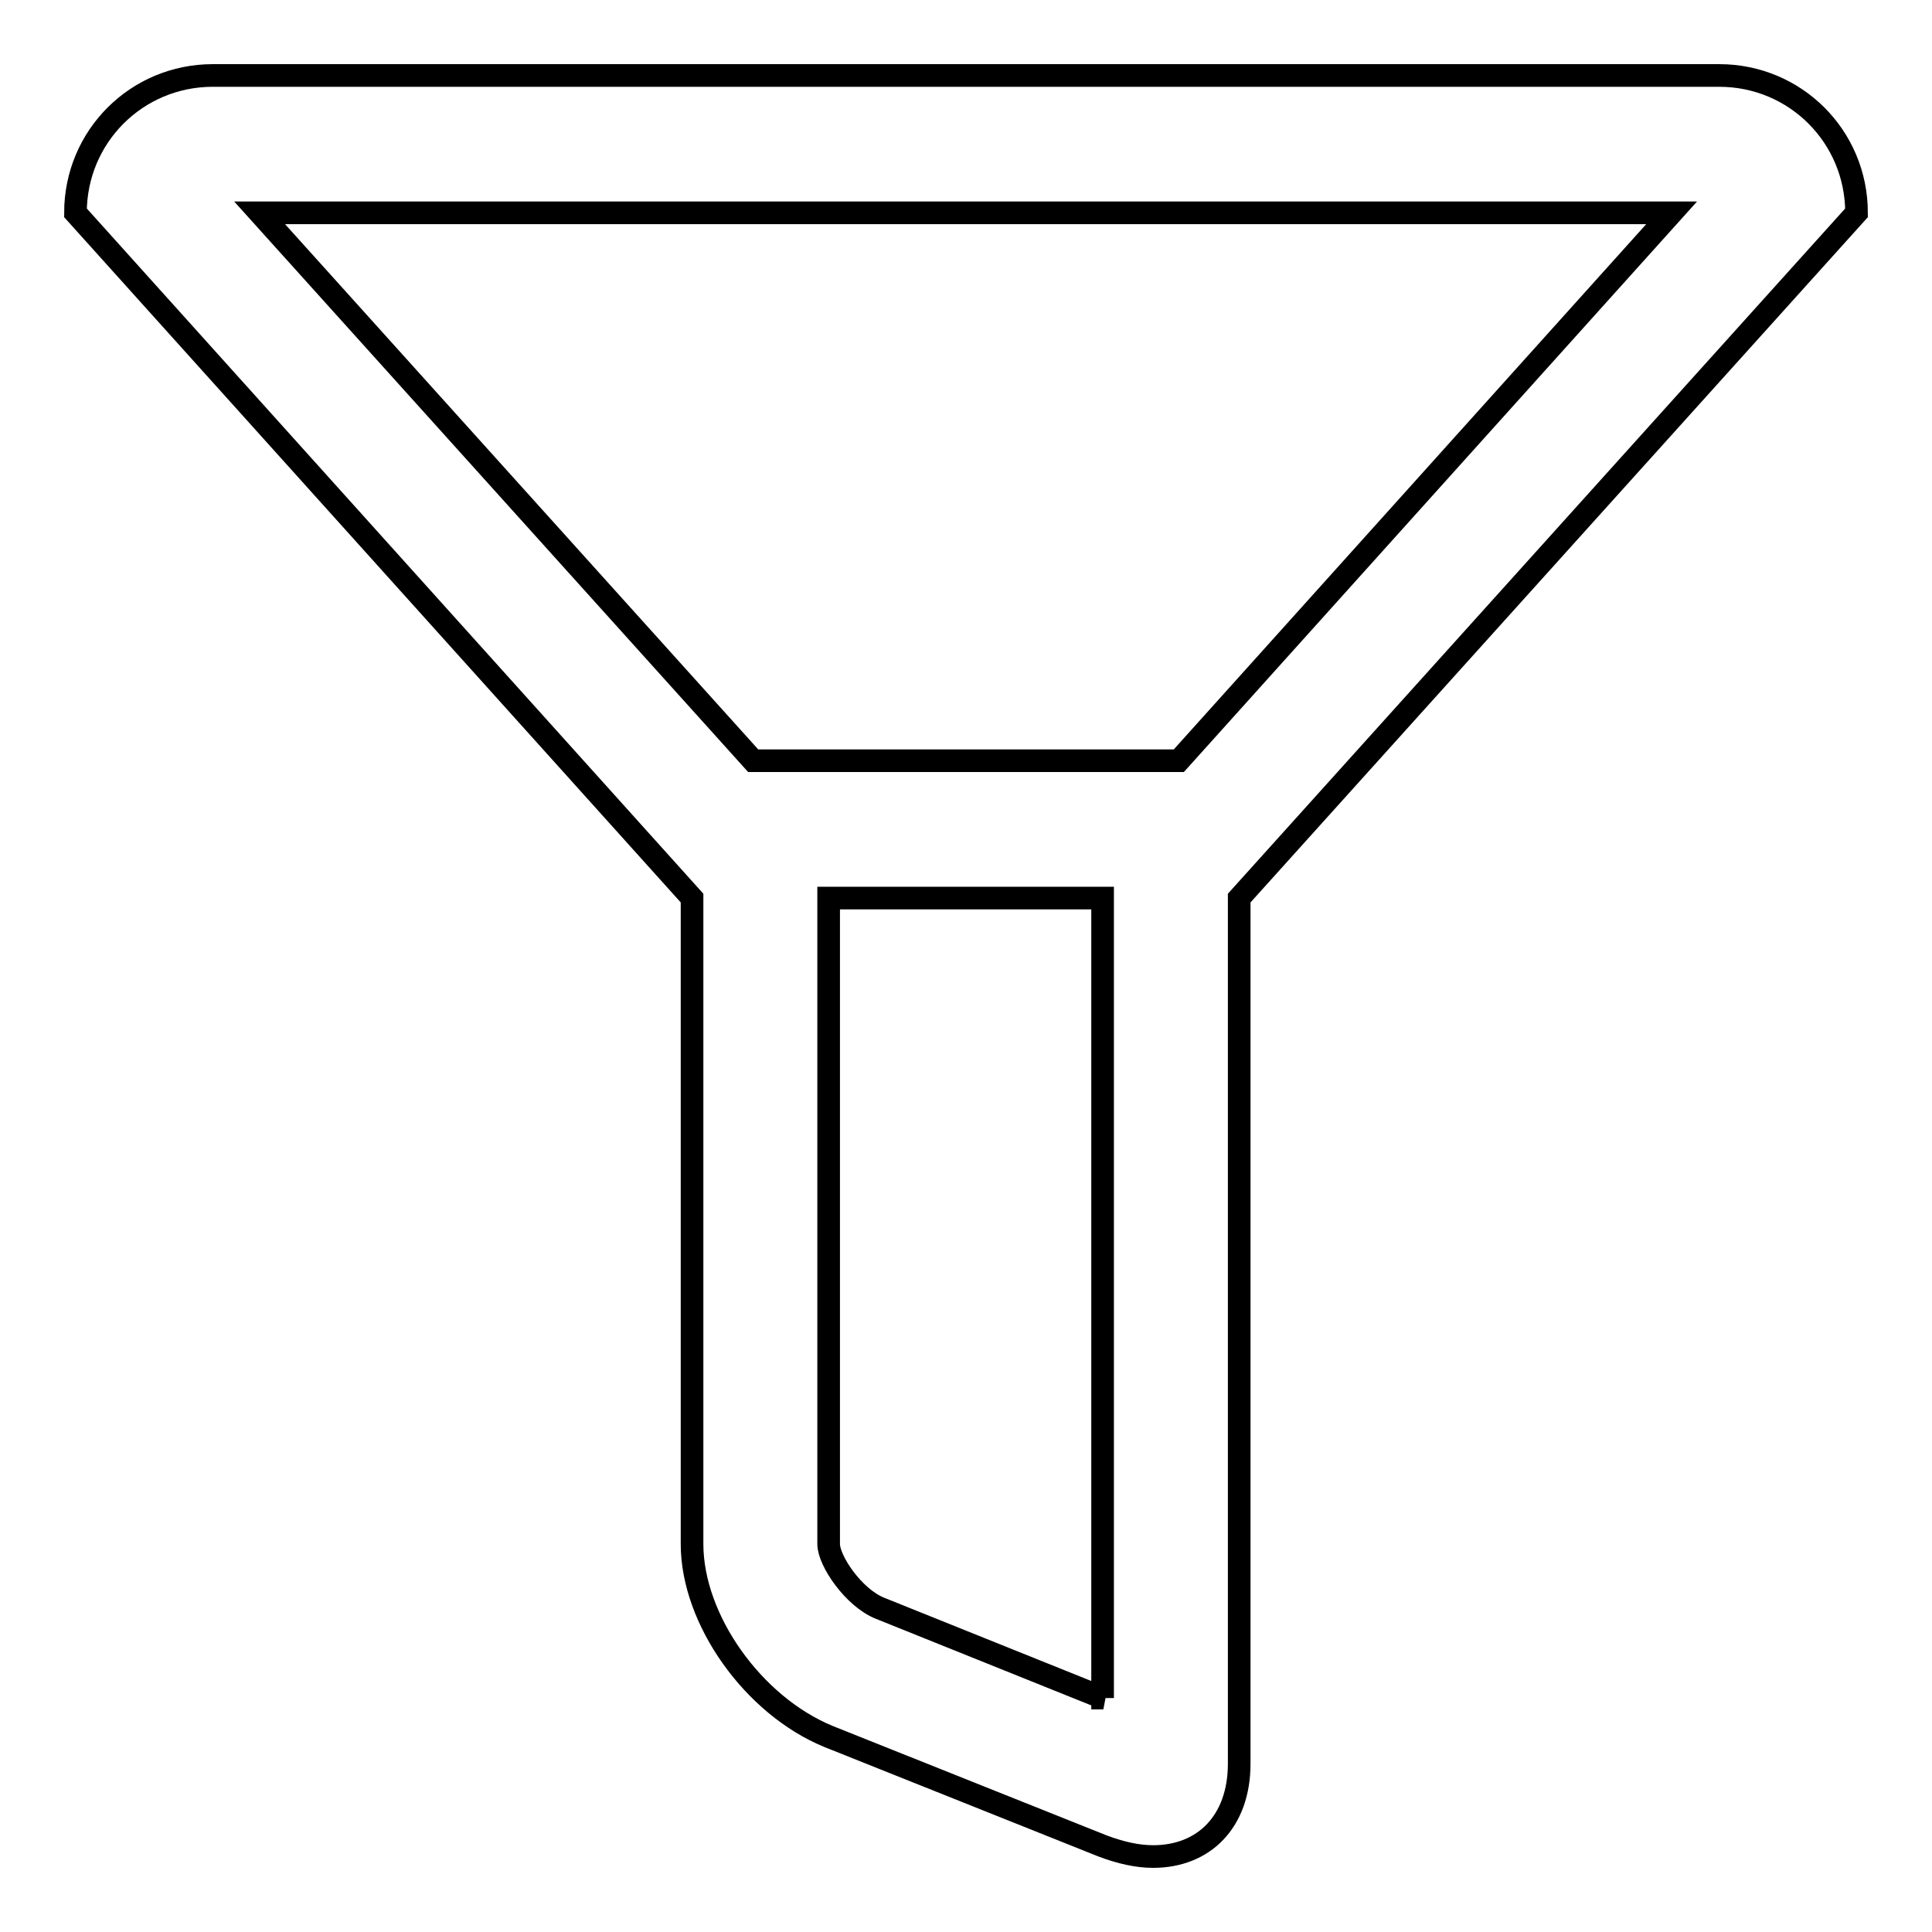
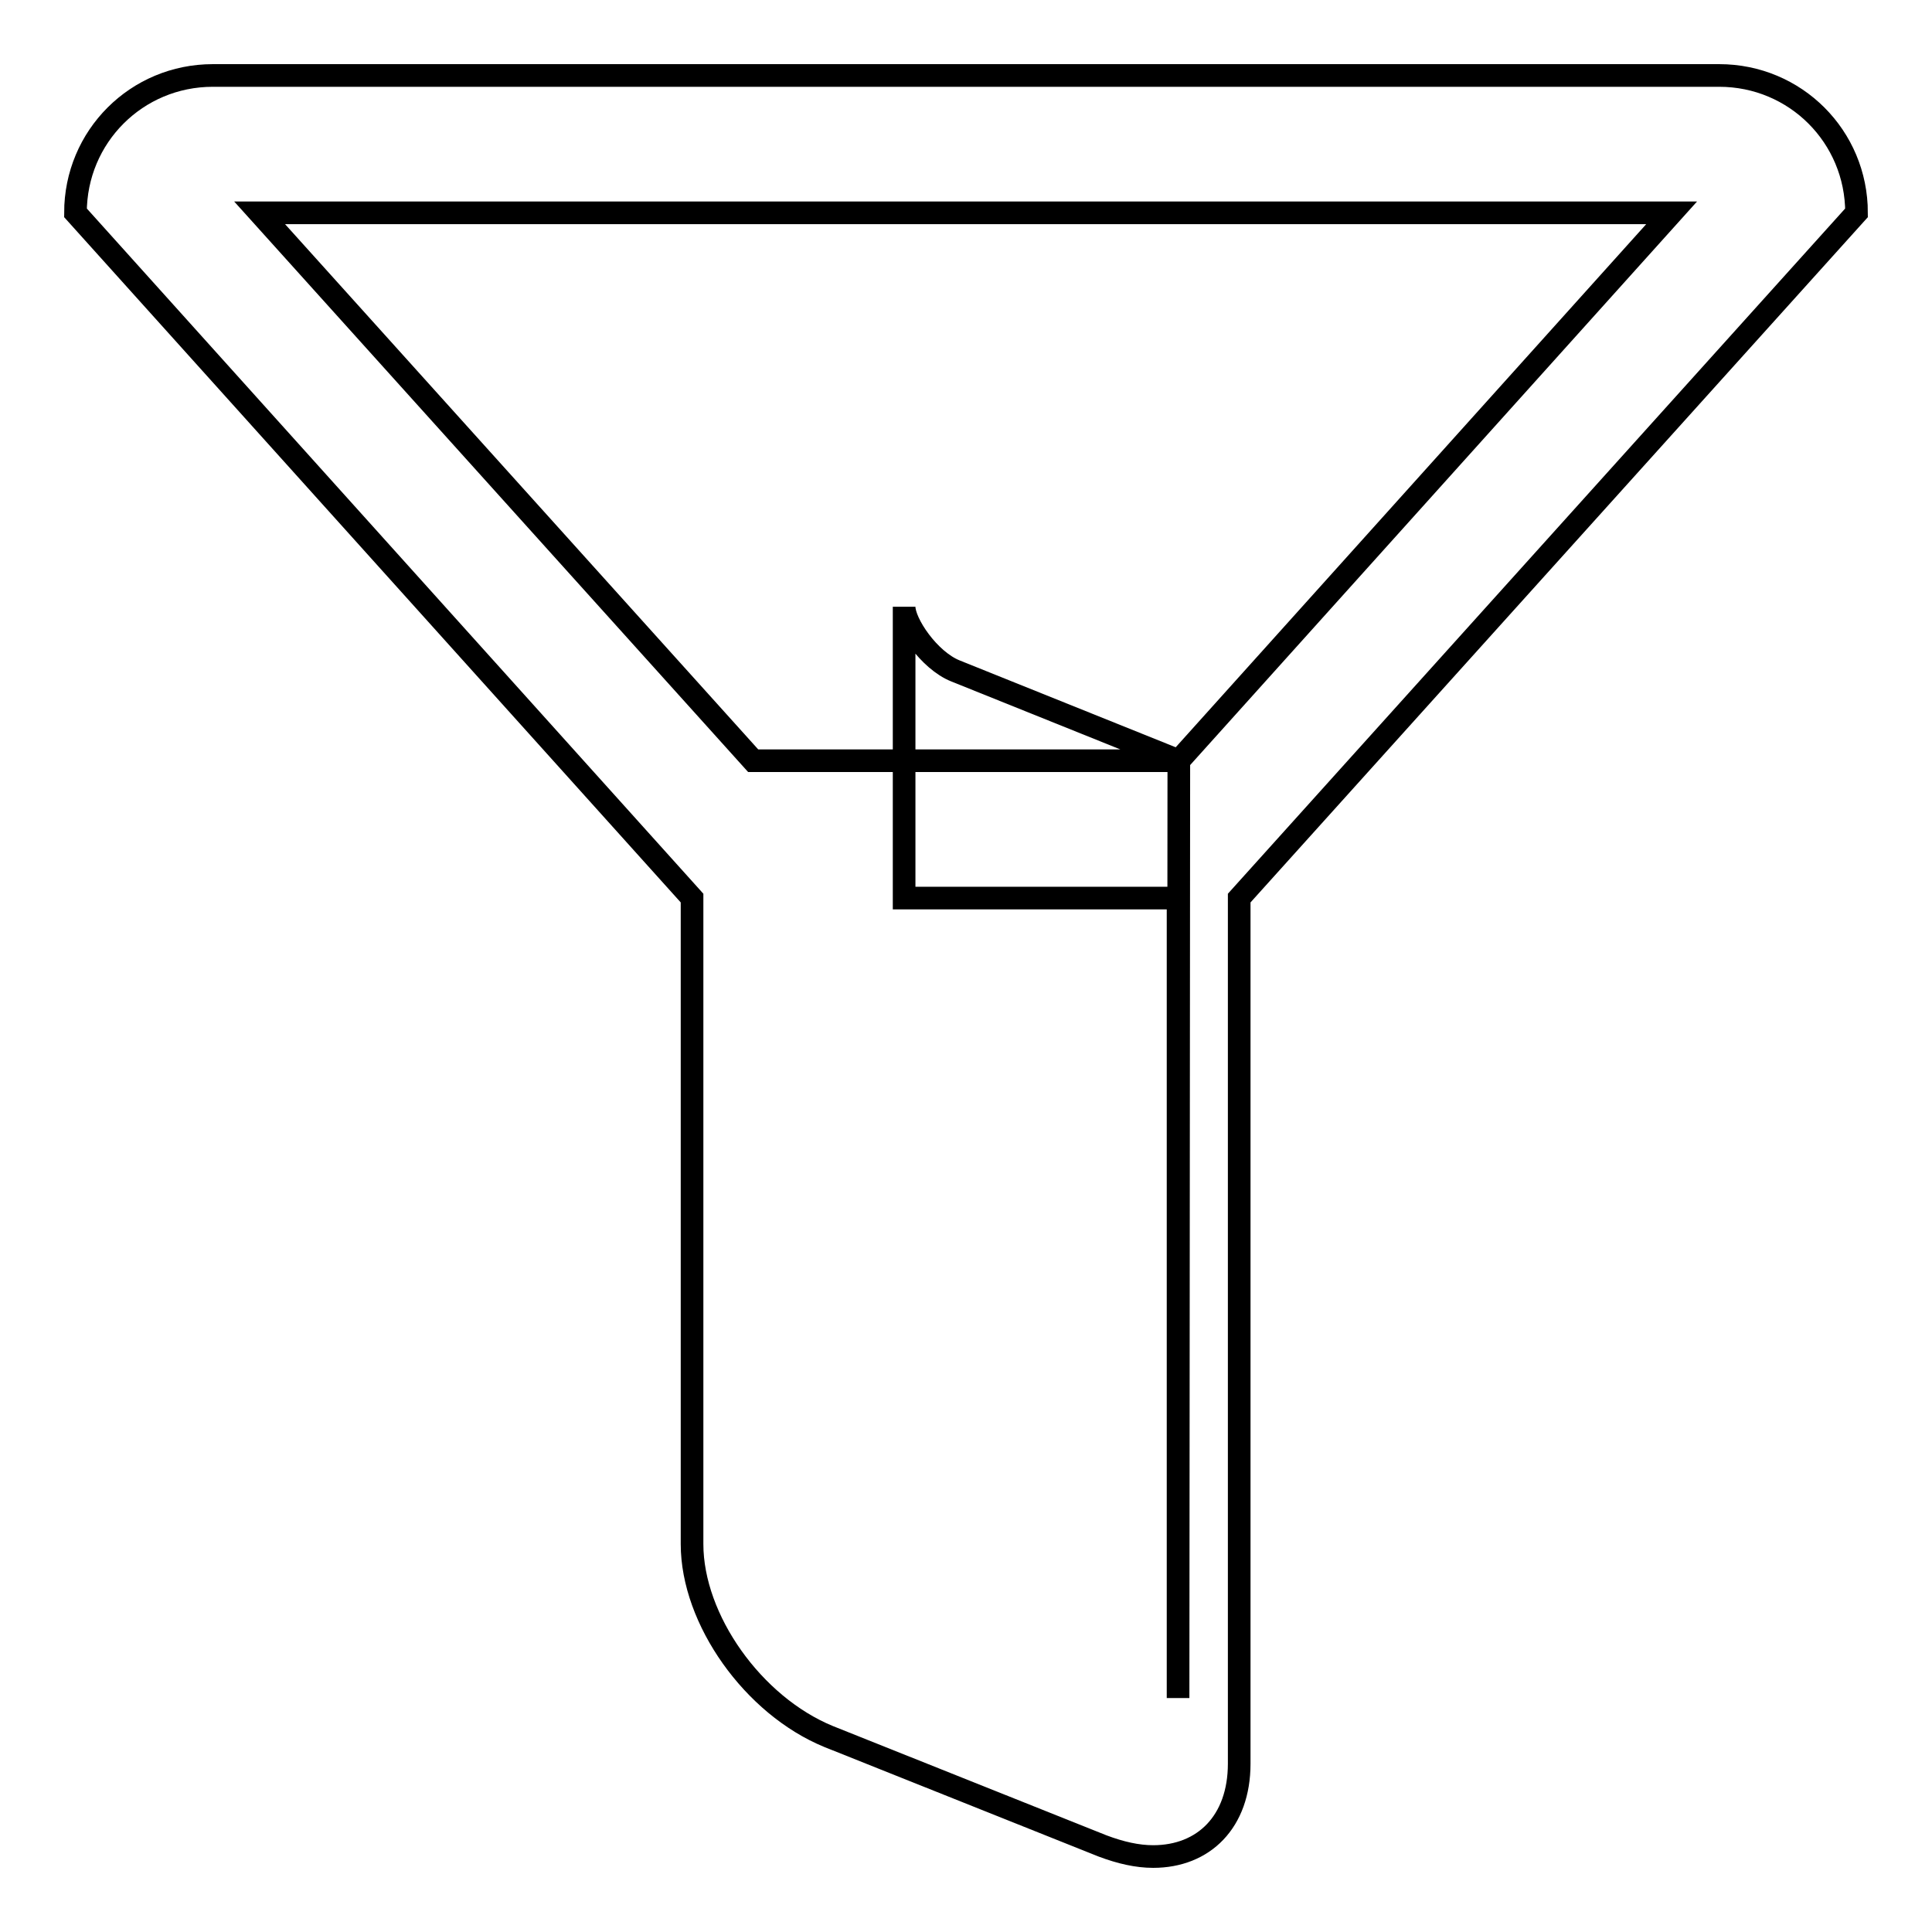
<svg xmlns="http://www.w3.org/2000/svg" version="1.1" x="0px" y="0px" viewBox="0 0 256 256" enable-background="new 0 0 256 256" xml:space="preserve">
  <g>
    <g>
-       <path stroke-width="3" fill-opacity="0" stroke="#000000" d="M156.2,100.8h-10.1h-36.4H99.8L34.4,28.2h187.1L156.2,100.8z M146.2,225l-29.6-11.9c-3.5-1.4-6.8-6.3-6.8-8.5V119h36.3V225z M227.8,10H28.2C18.1,10,10,18.1,10,28.2L91.7,119v85.6c0,10,8.1,21.4,18.1,25.5l36.3,14.5c2.4,0.9,4.6,1.4,6.7,1.4c6.7,0,11.4-4.6,11.4-12.3V119L246,28.2C246,18.1,237.9,10,227.8,10z" />
+       <path stroke-width="3" fill-opacity="0" stroke="#000000" d="M156.2,100.8h-10.1h-36.4H99.8L34.4,28.2h187.1L156.2,100.8z l-29.6-11.9c-3.5-1.4-6.8-6.3-6.8-8.5V119h36.3V225z M227.8,10H28.2C18.1,10,10,18.1,10,28.2L91.7,119v85.6c0,10,8.1,21.4,18.1,25.5l36.3,14.5c2.4,0.9,4.6,1.4,6.7,1.4c6.7,0,11.4-4.6,11.4-12.3V119L246,28.2C246,18.1,237.9,10,227.8,10z" />
    </g>
  </g>
</svg>